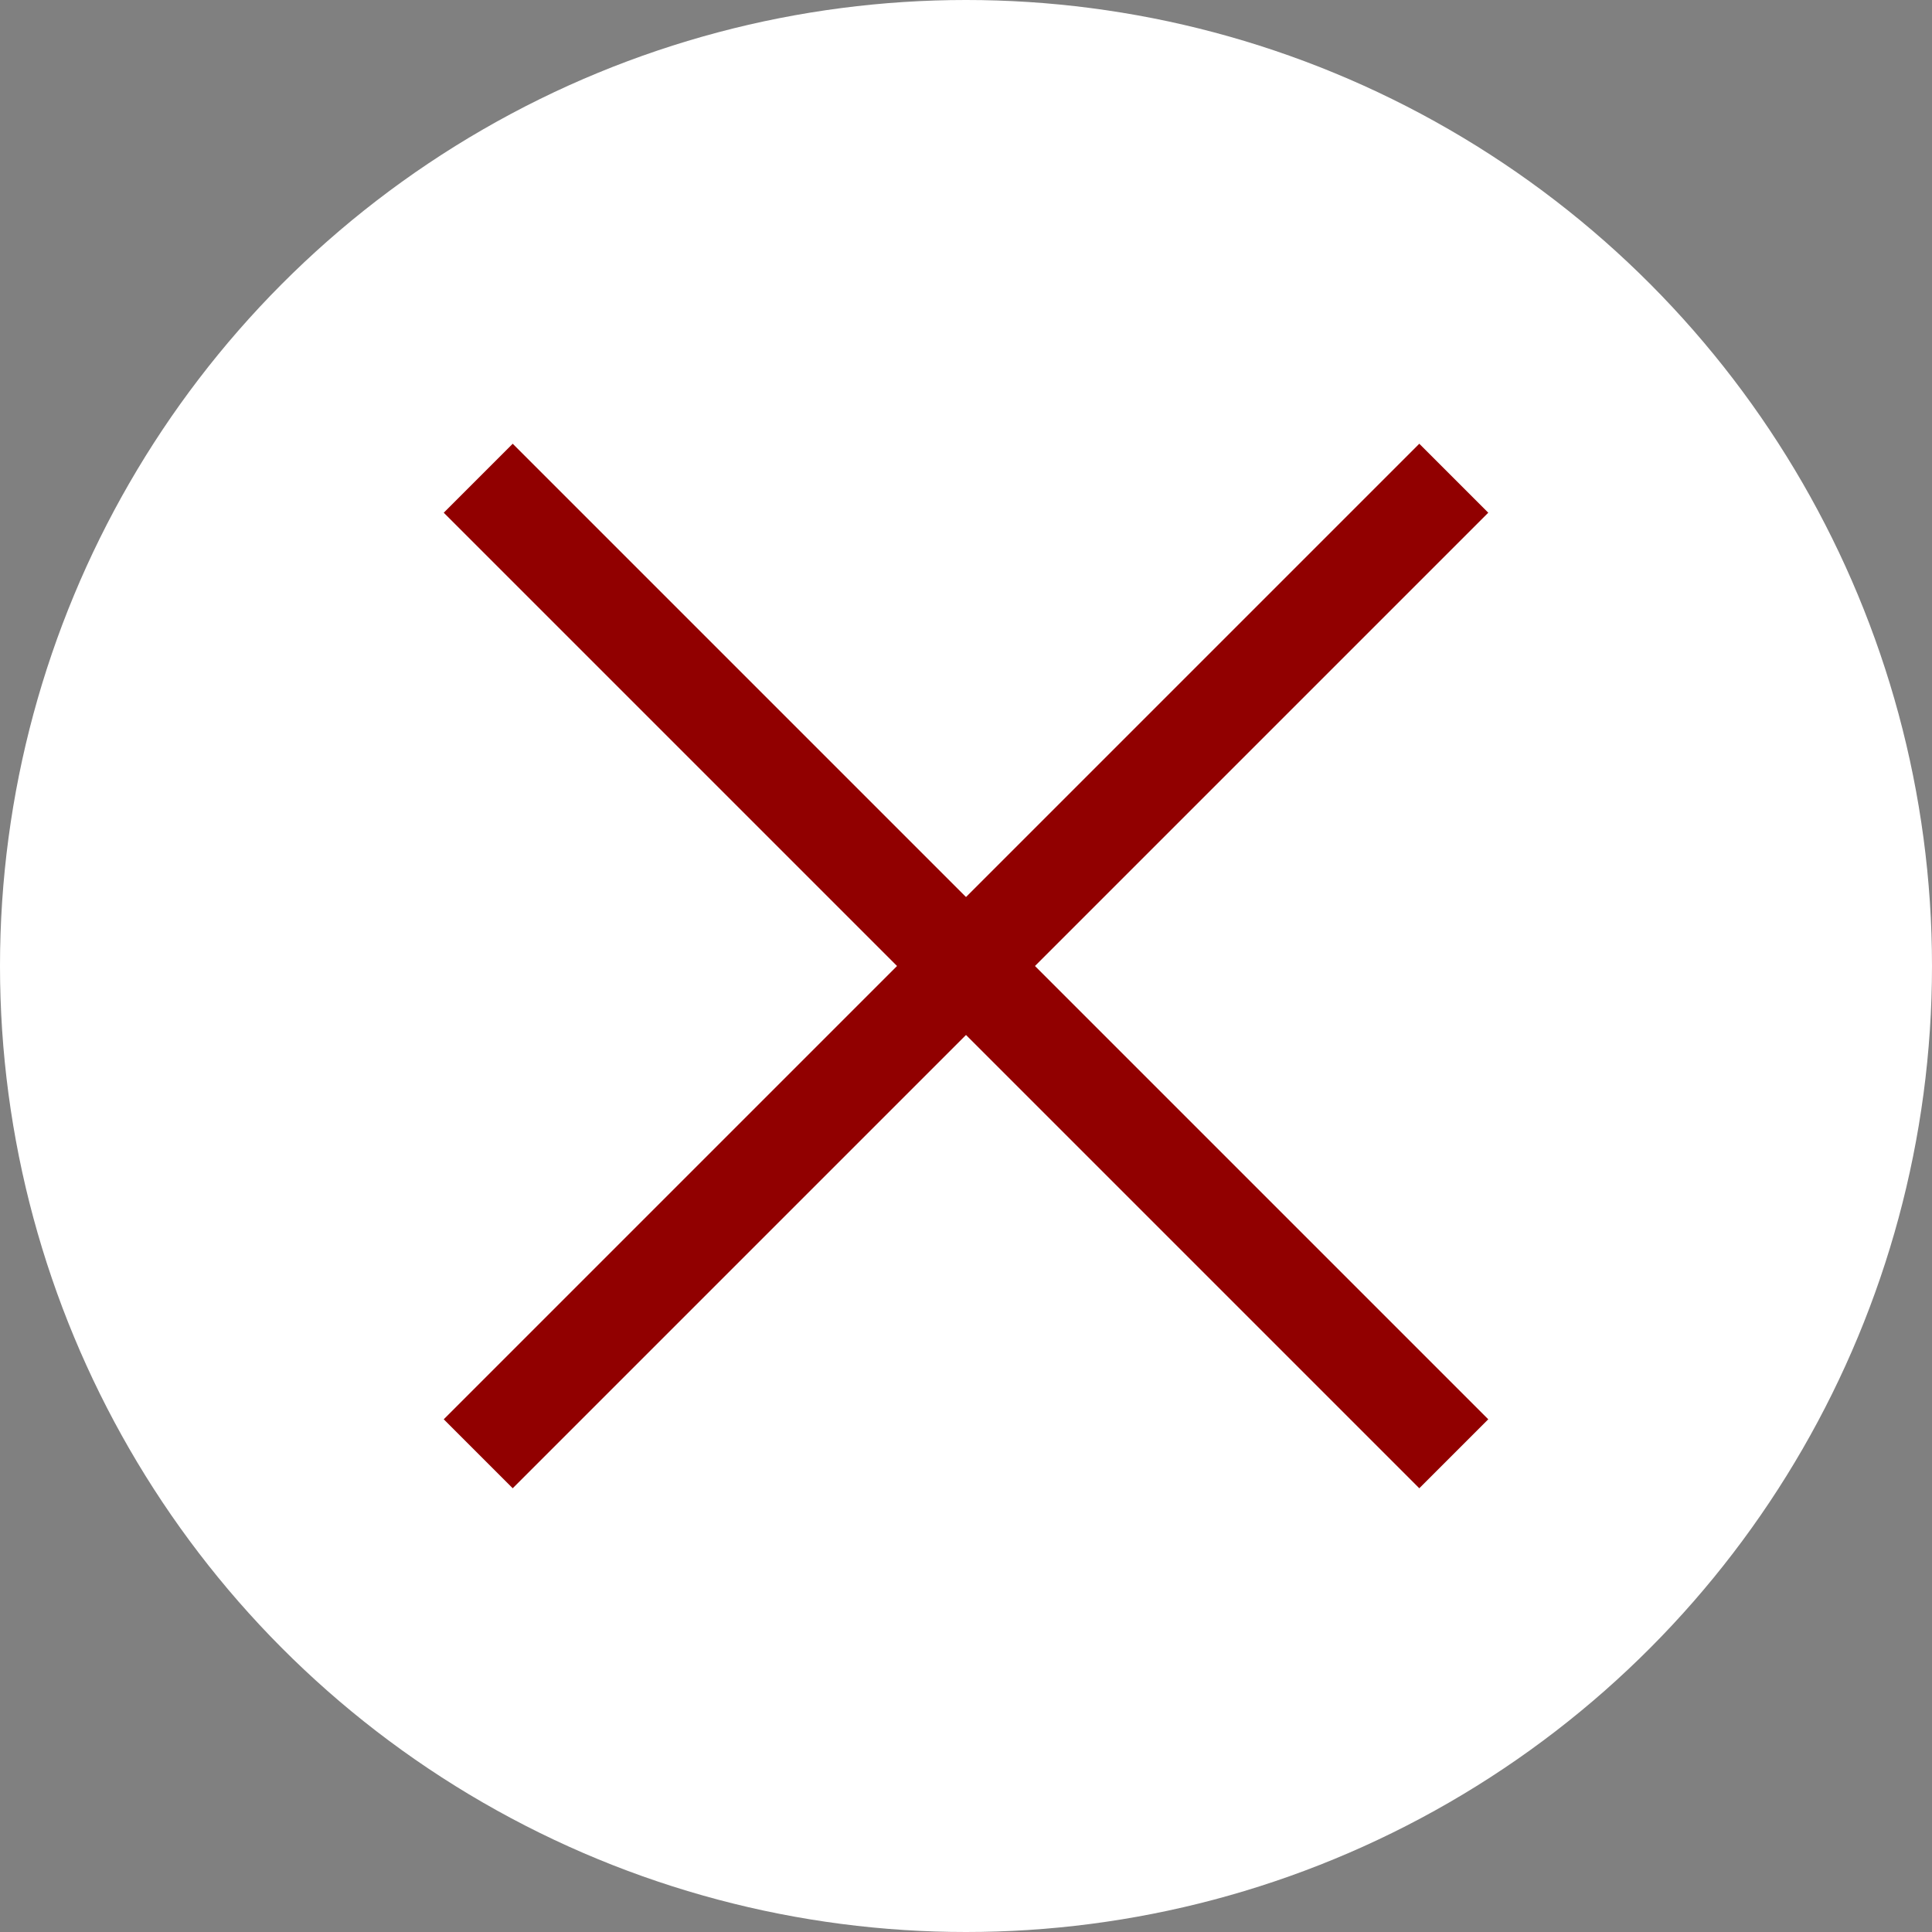
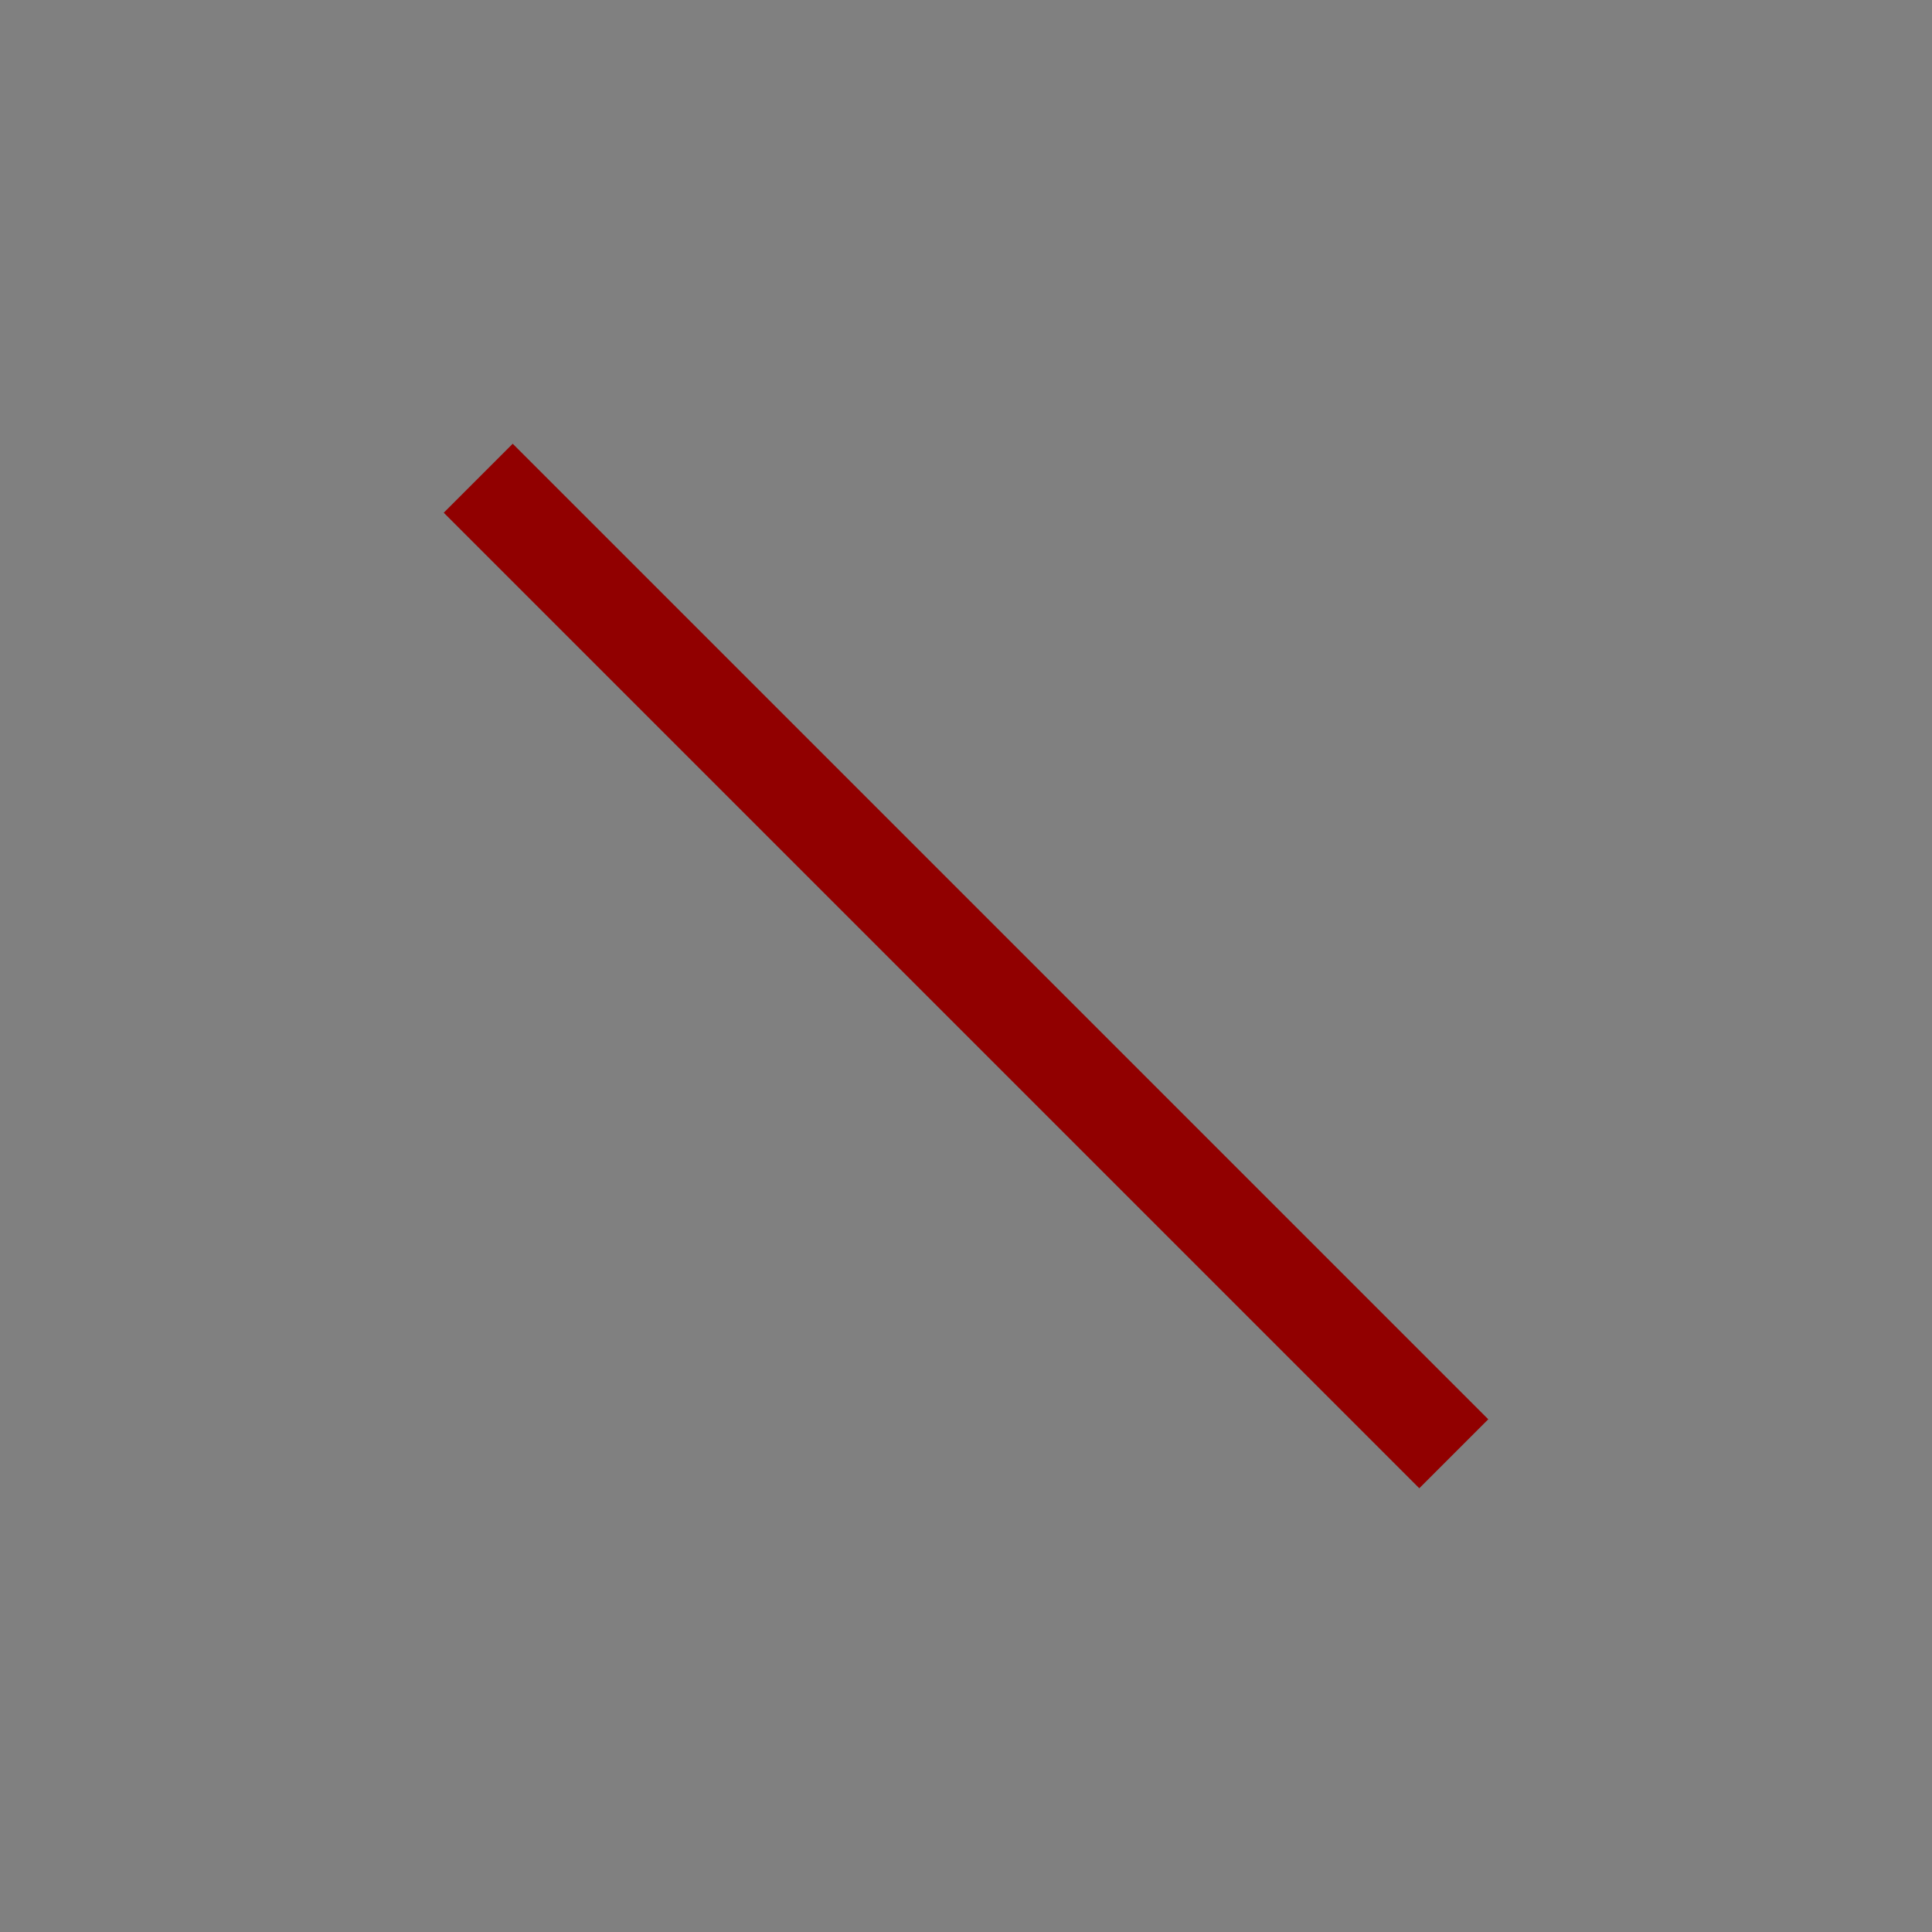
<svg xmlns="http://www.w3.org/2000/svg" id="_レイヤー_2" data-name="レイヤー 2" viewBox="0 0 18.22 18.22">
  <rect x="0" y="0" width="18.22" height="18.22" fill="#808080" stroke="none" />
  <defs>
    <style>
      .cls-1 {
        fill: #fff;
      }

      .cls-2 {
        fill: none;
        stroke: #910000;
        stroke-miterlimit: 10;
        stroke-width: .92px;
      }
    </style>
  </defs>
  <g id="_レイヤー_1-2" data-name="レイヤー 1">
    <g>
-       <circle class="cls-1" cx="9.11" cy="9.11" r="9.11" />
      <line class="cls-2" x1="4.51" y1="4.51" x2="13.71" y2="13.71" />
-       <line class="cls-2" x1="4.51" y1="13.71" x2="13.71" y2="4.51" />
    </g>
  </g>
</svg>